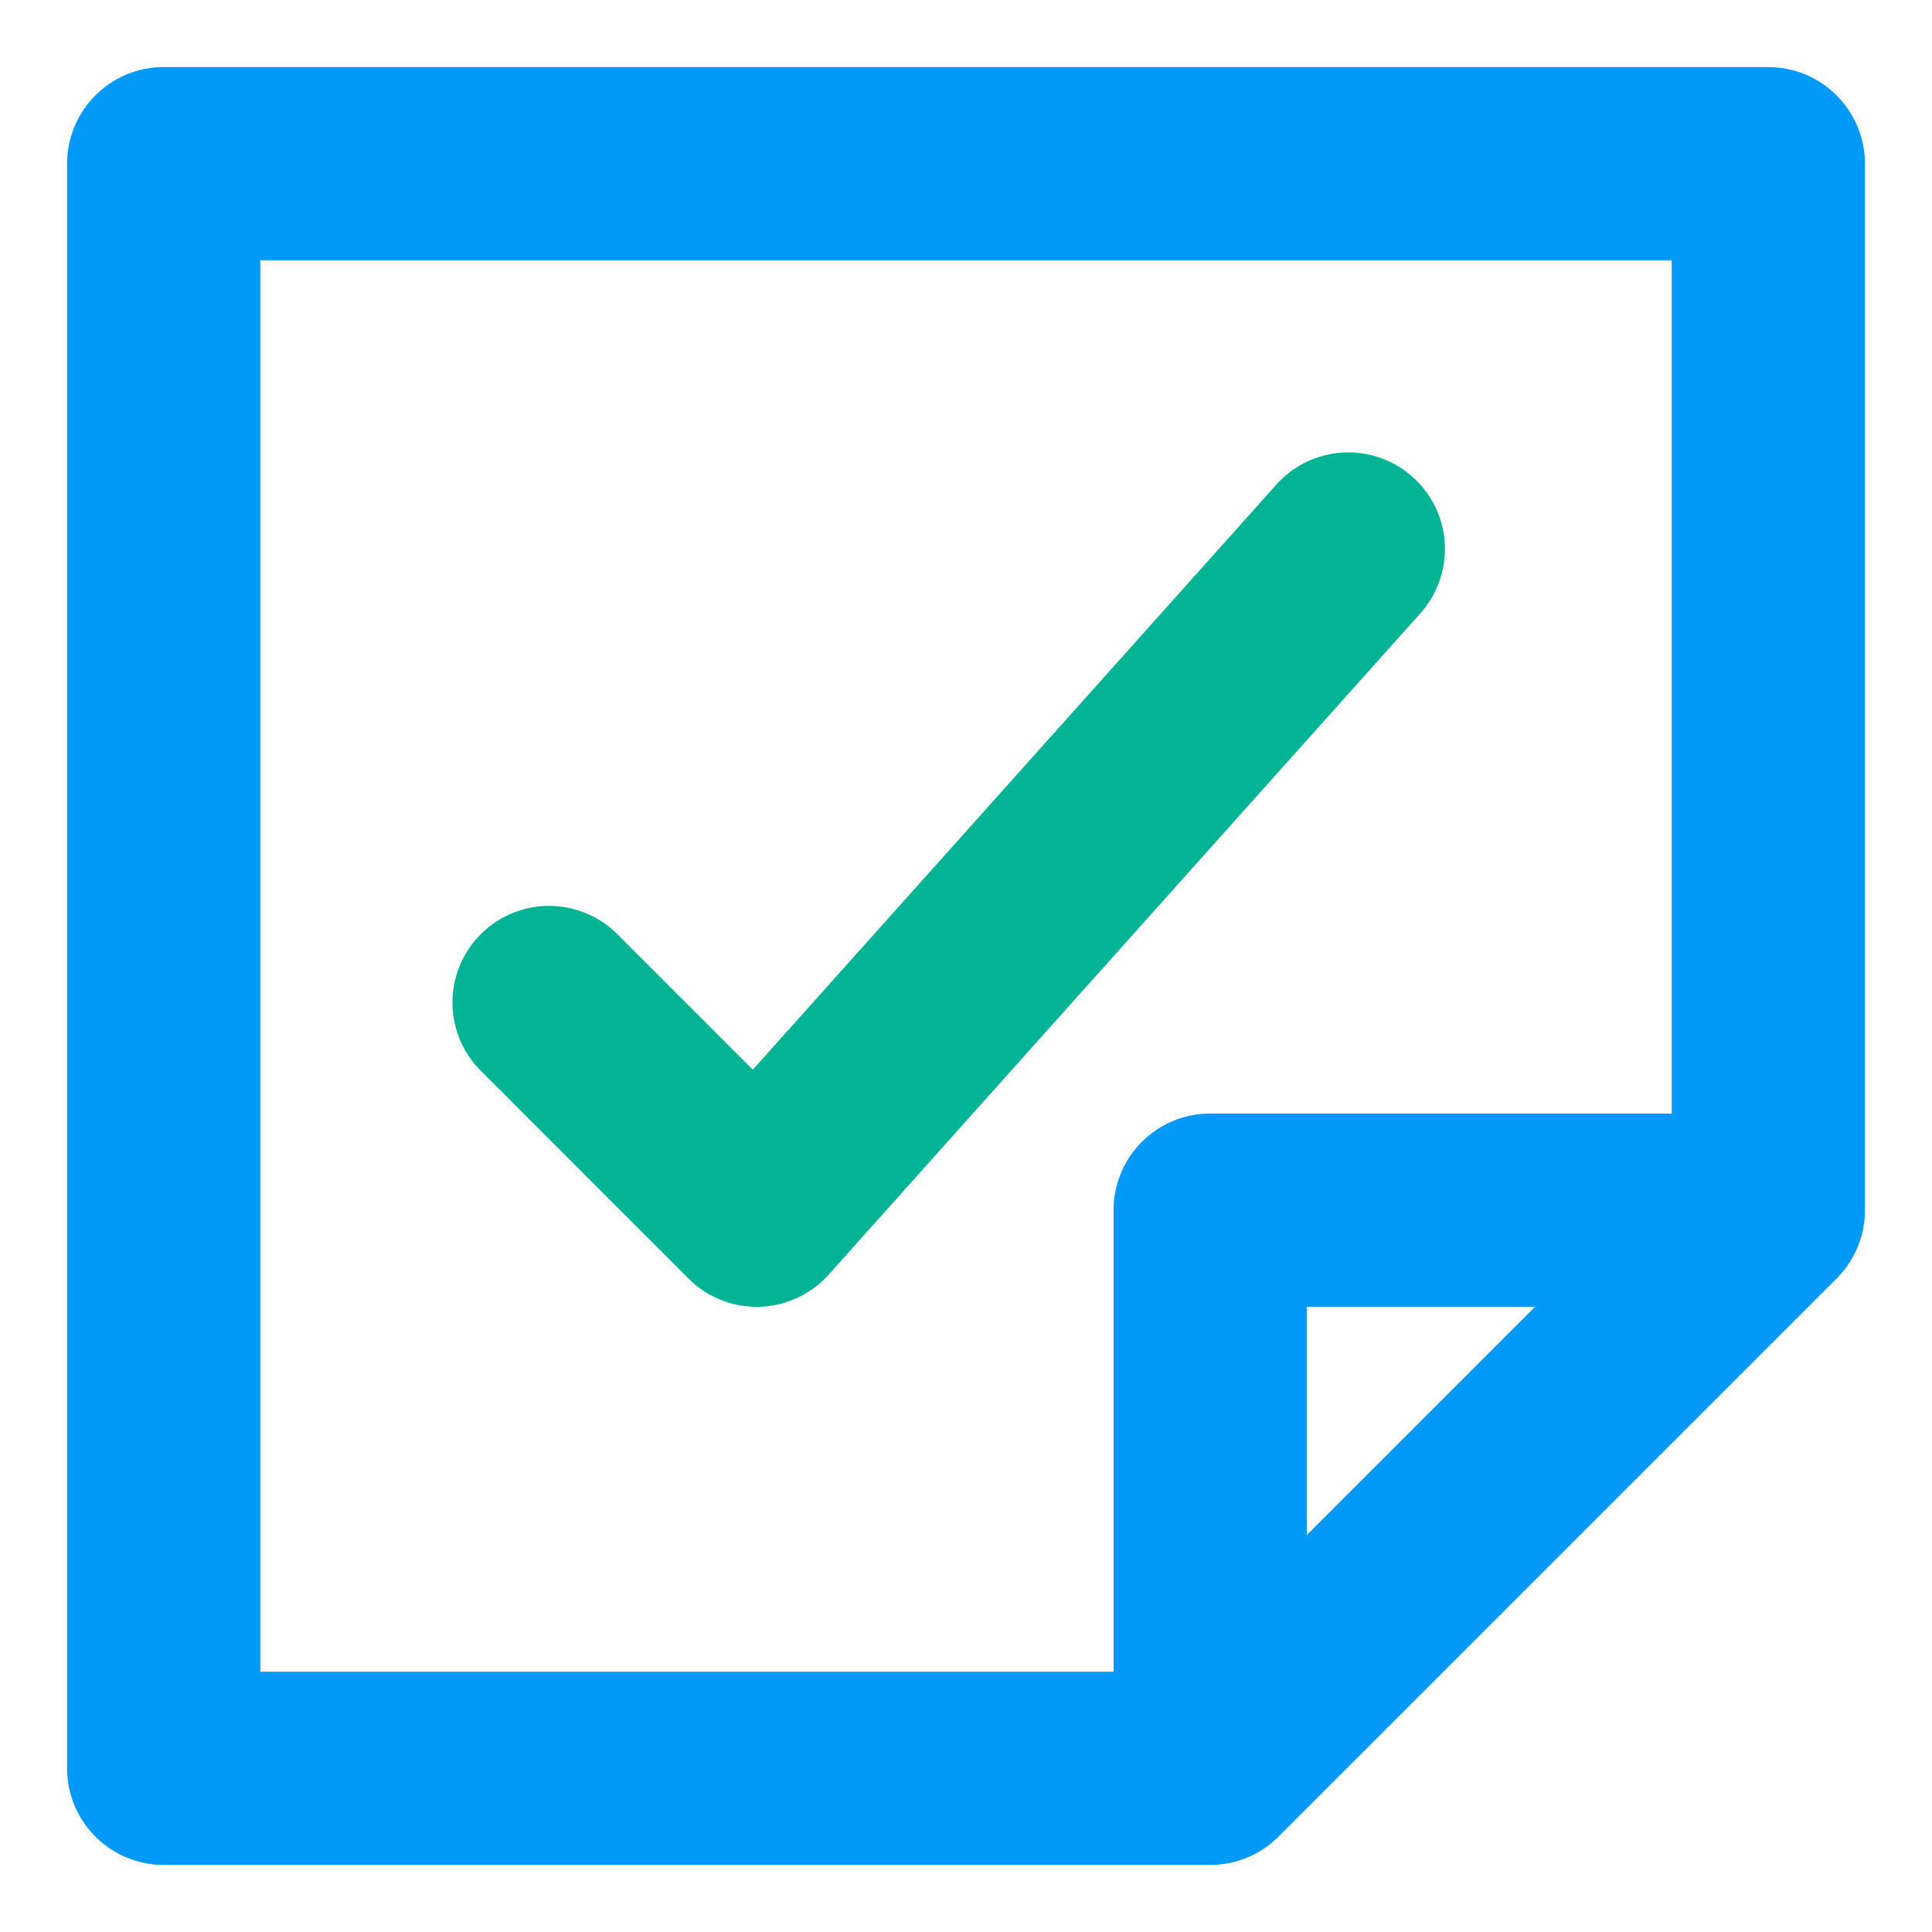
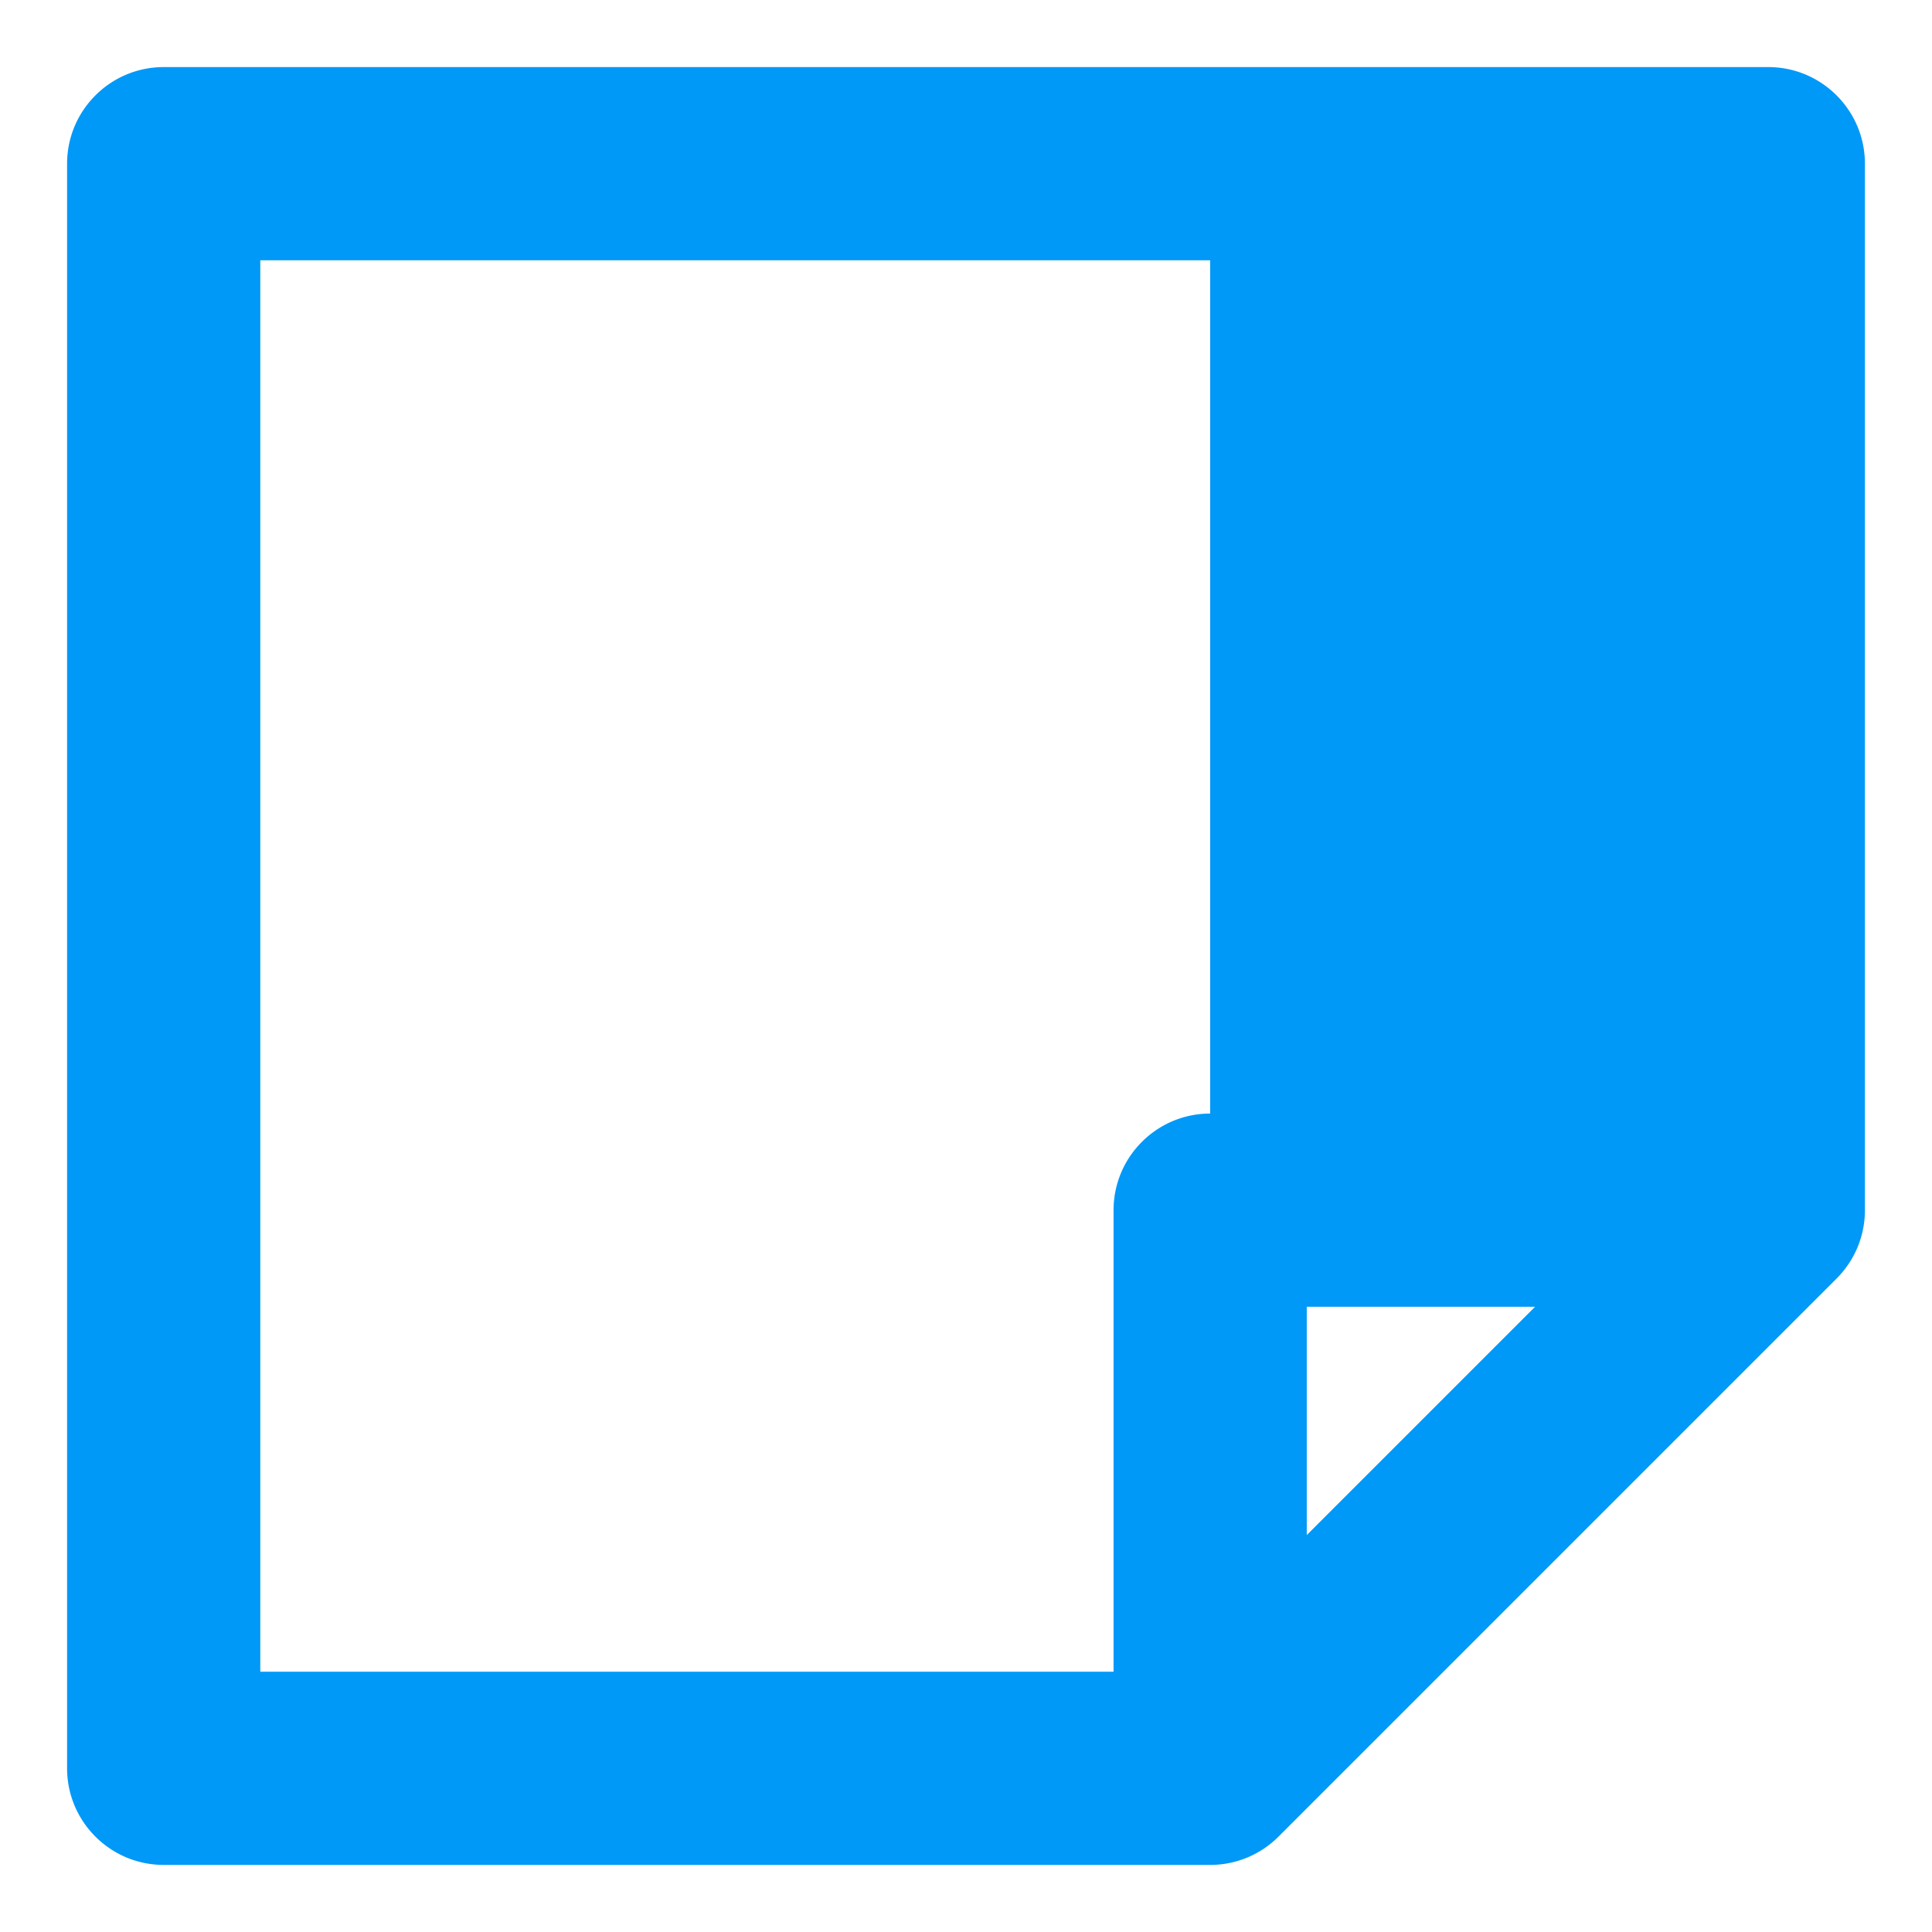
<svg xmlns="http://www.w3.org/2000/svg" width="29" height="29" viewBox="0 0 29 29">
  <g fill="none" fill-rule="nonzero">
-     <path fill="#0099F8" d="M26.543 1.007c.8 0 1.45.65 1.45 1.45v15.708c0 .4-.162.763-.425 1.026l-8.377 8.377a1.445 1.445 0 0 1-1.026.425H2.457c-.8 0-1.45-.65-1.45-1.45V2.457c0-.8.65-1.45 1.45-1.45h24.086zm-1.45 2.9H3.907v21.186h12.808v-6.928c0-.8.65-1.45 1.45-1.45h6.928V3.907zm-2.051 15.708h-3.427v3.427l3.427-3.427z" />
-     <path fill="#02B494" d="M11.3 16.056l-2.058-2.058a1.45 1.45 0 0 0-2.05 2.05l3.141 3.143a1.45 1.45 0 0 0 2.106-.059l8.901-9.948a1.45 1.45 0 0 0-2.16-1.934l-7.88 8.806z" />
+     <path fill="#0099F8" d="M26.543 1.007c.8 0 1.45.65 1.45 1.45v15.708c0 .4-.162.763-.425 1.026l-8.377 8.377a1.445 1.445 0 0 1-1.026.425H2.457c-.8 0-1.45-.65-1.45-1.45V2.457c0-.8.65-1.45 1.45-1.45h24.086zm-1.45 2.9H3.907v21.186h12.808v-6.928c0-.8.65-1.45 1.45-1.45V3.907zm-2.051 15.708h-3.427v3.427l3.427-3.427z" />
  </g>
</svg>